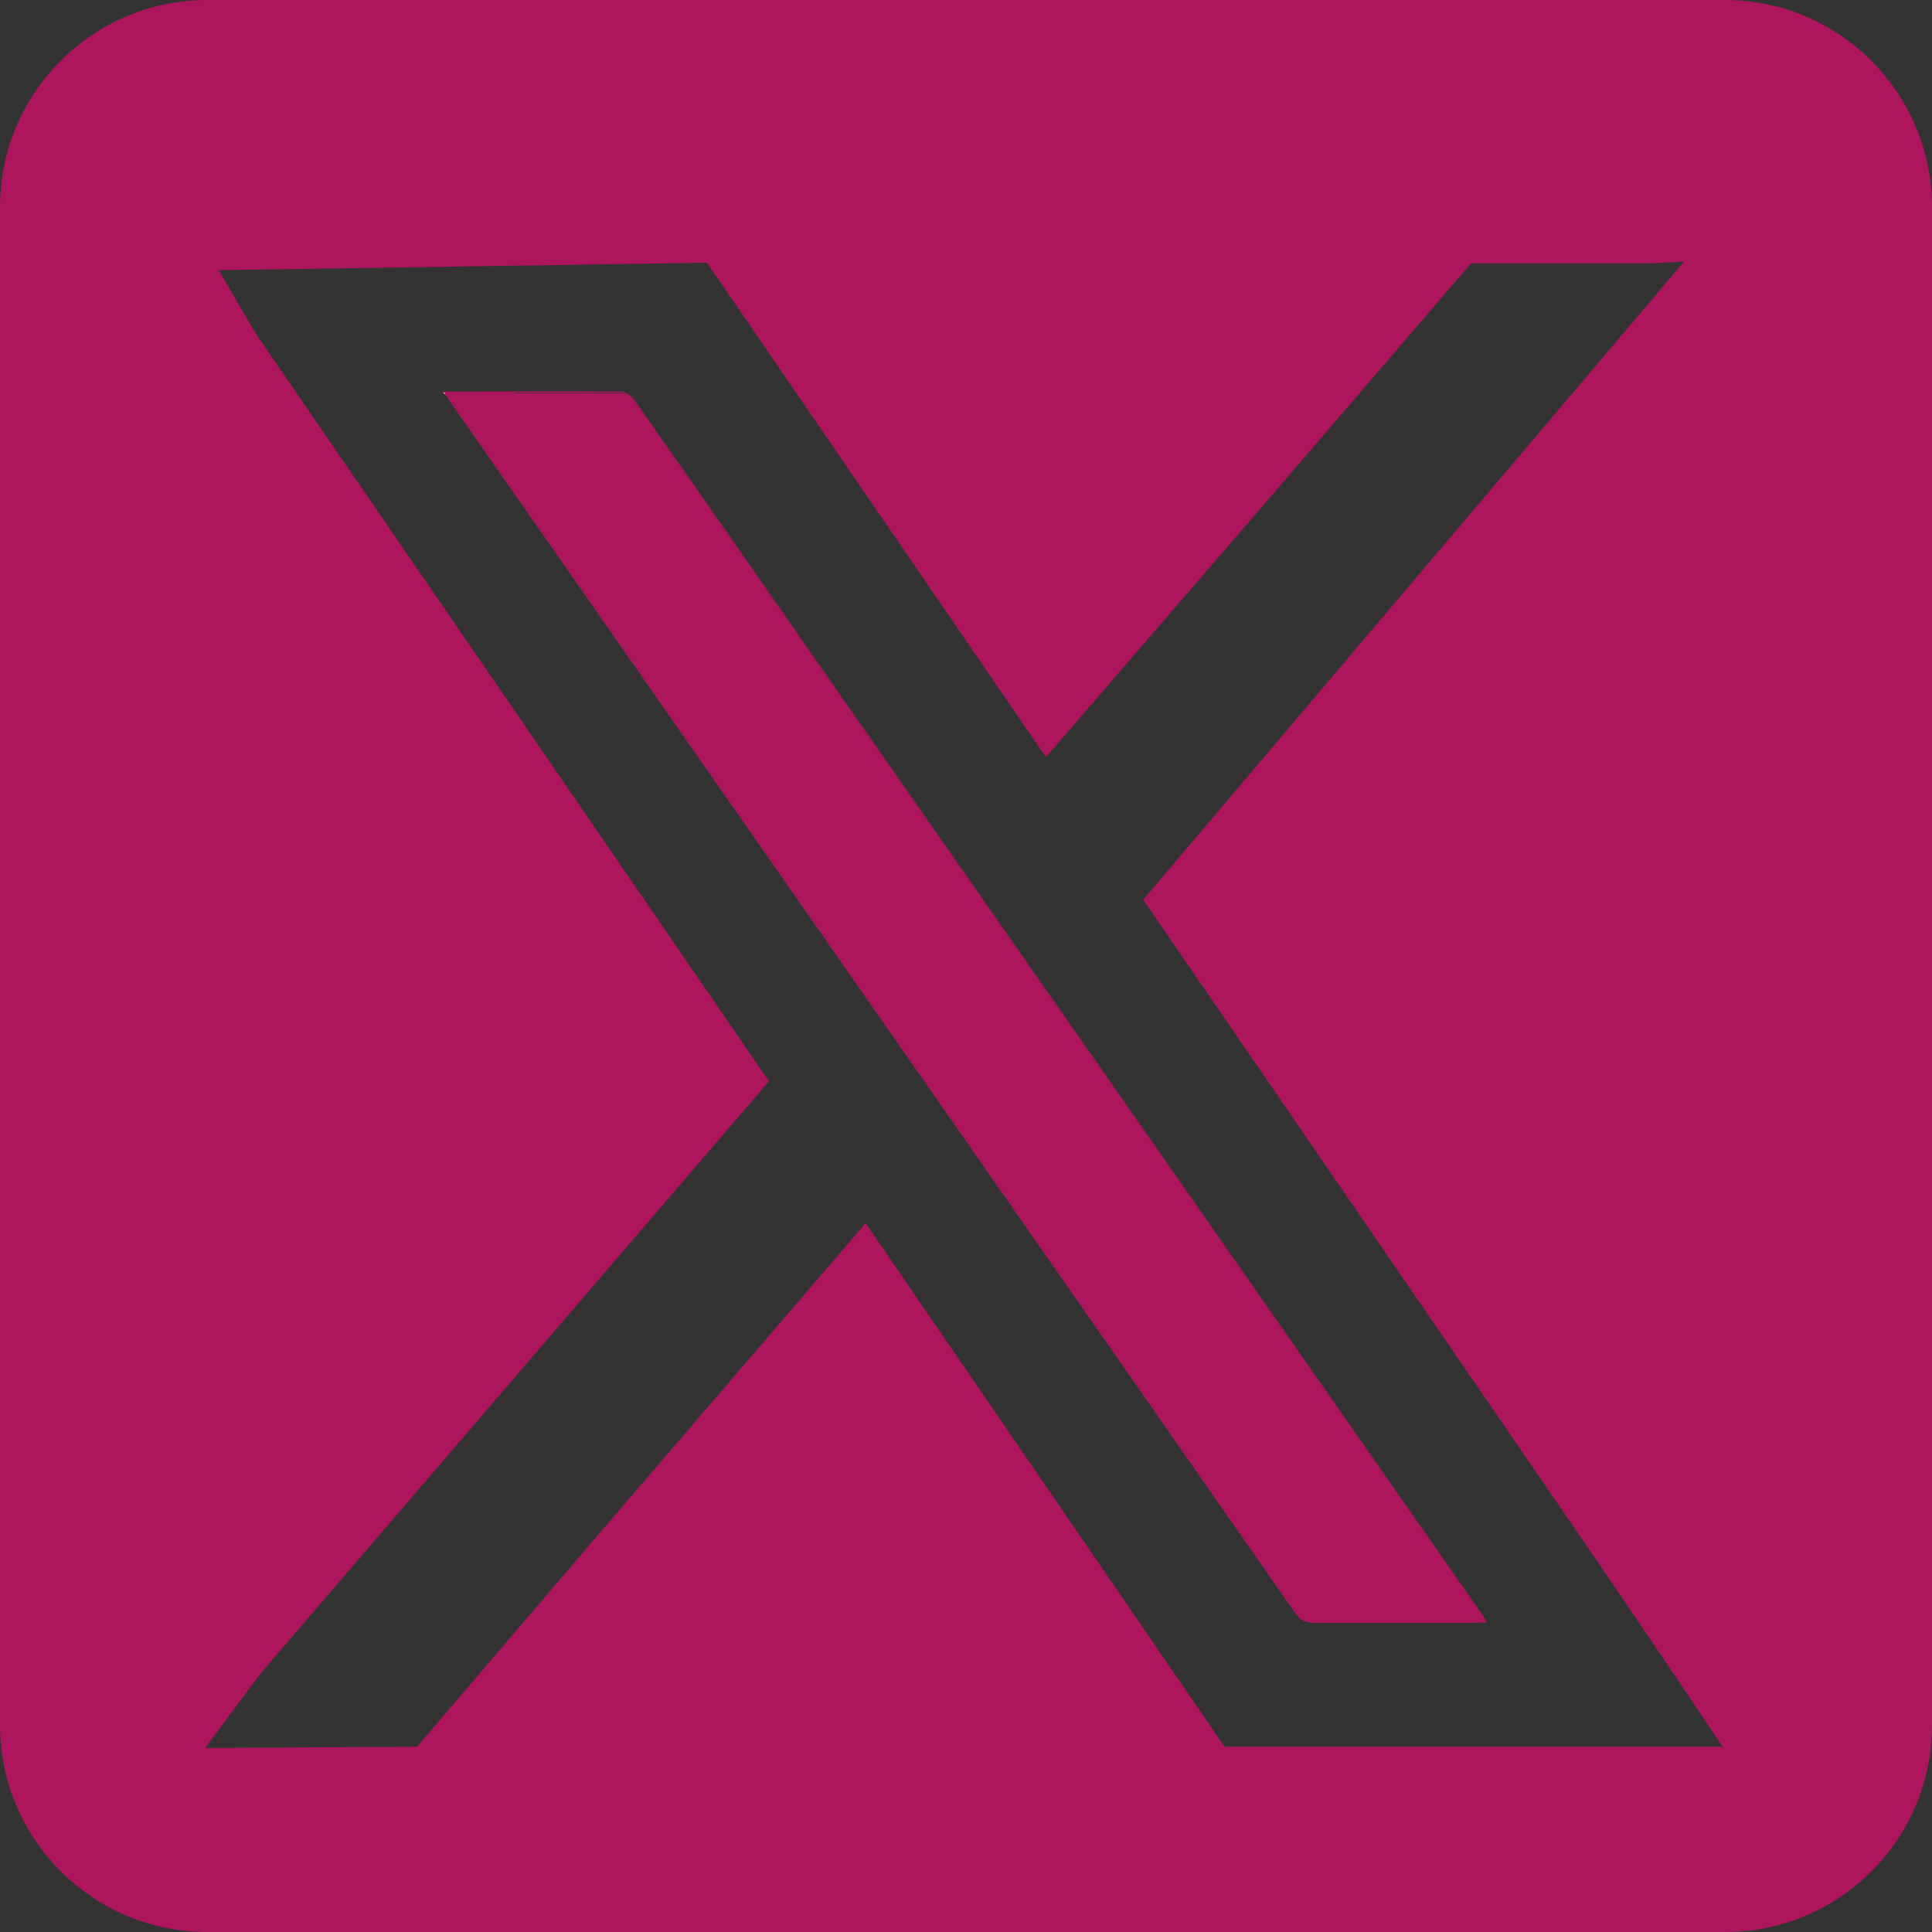
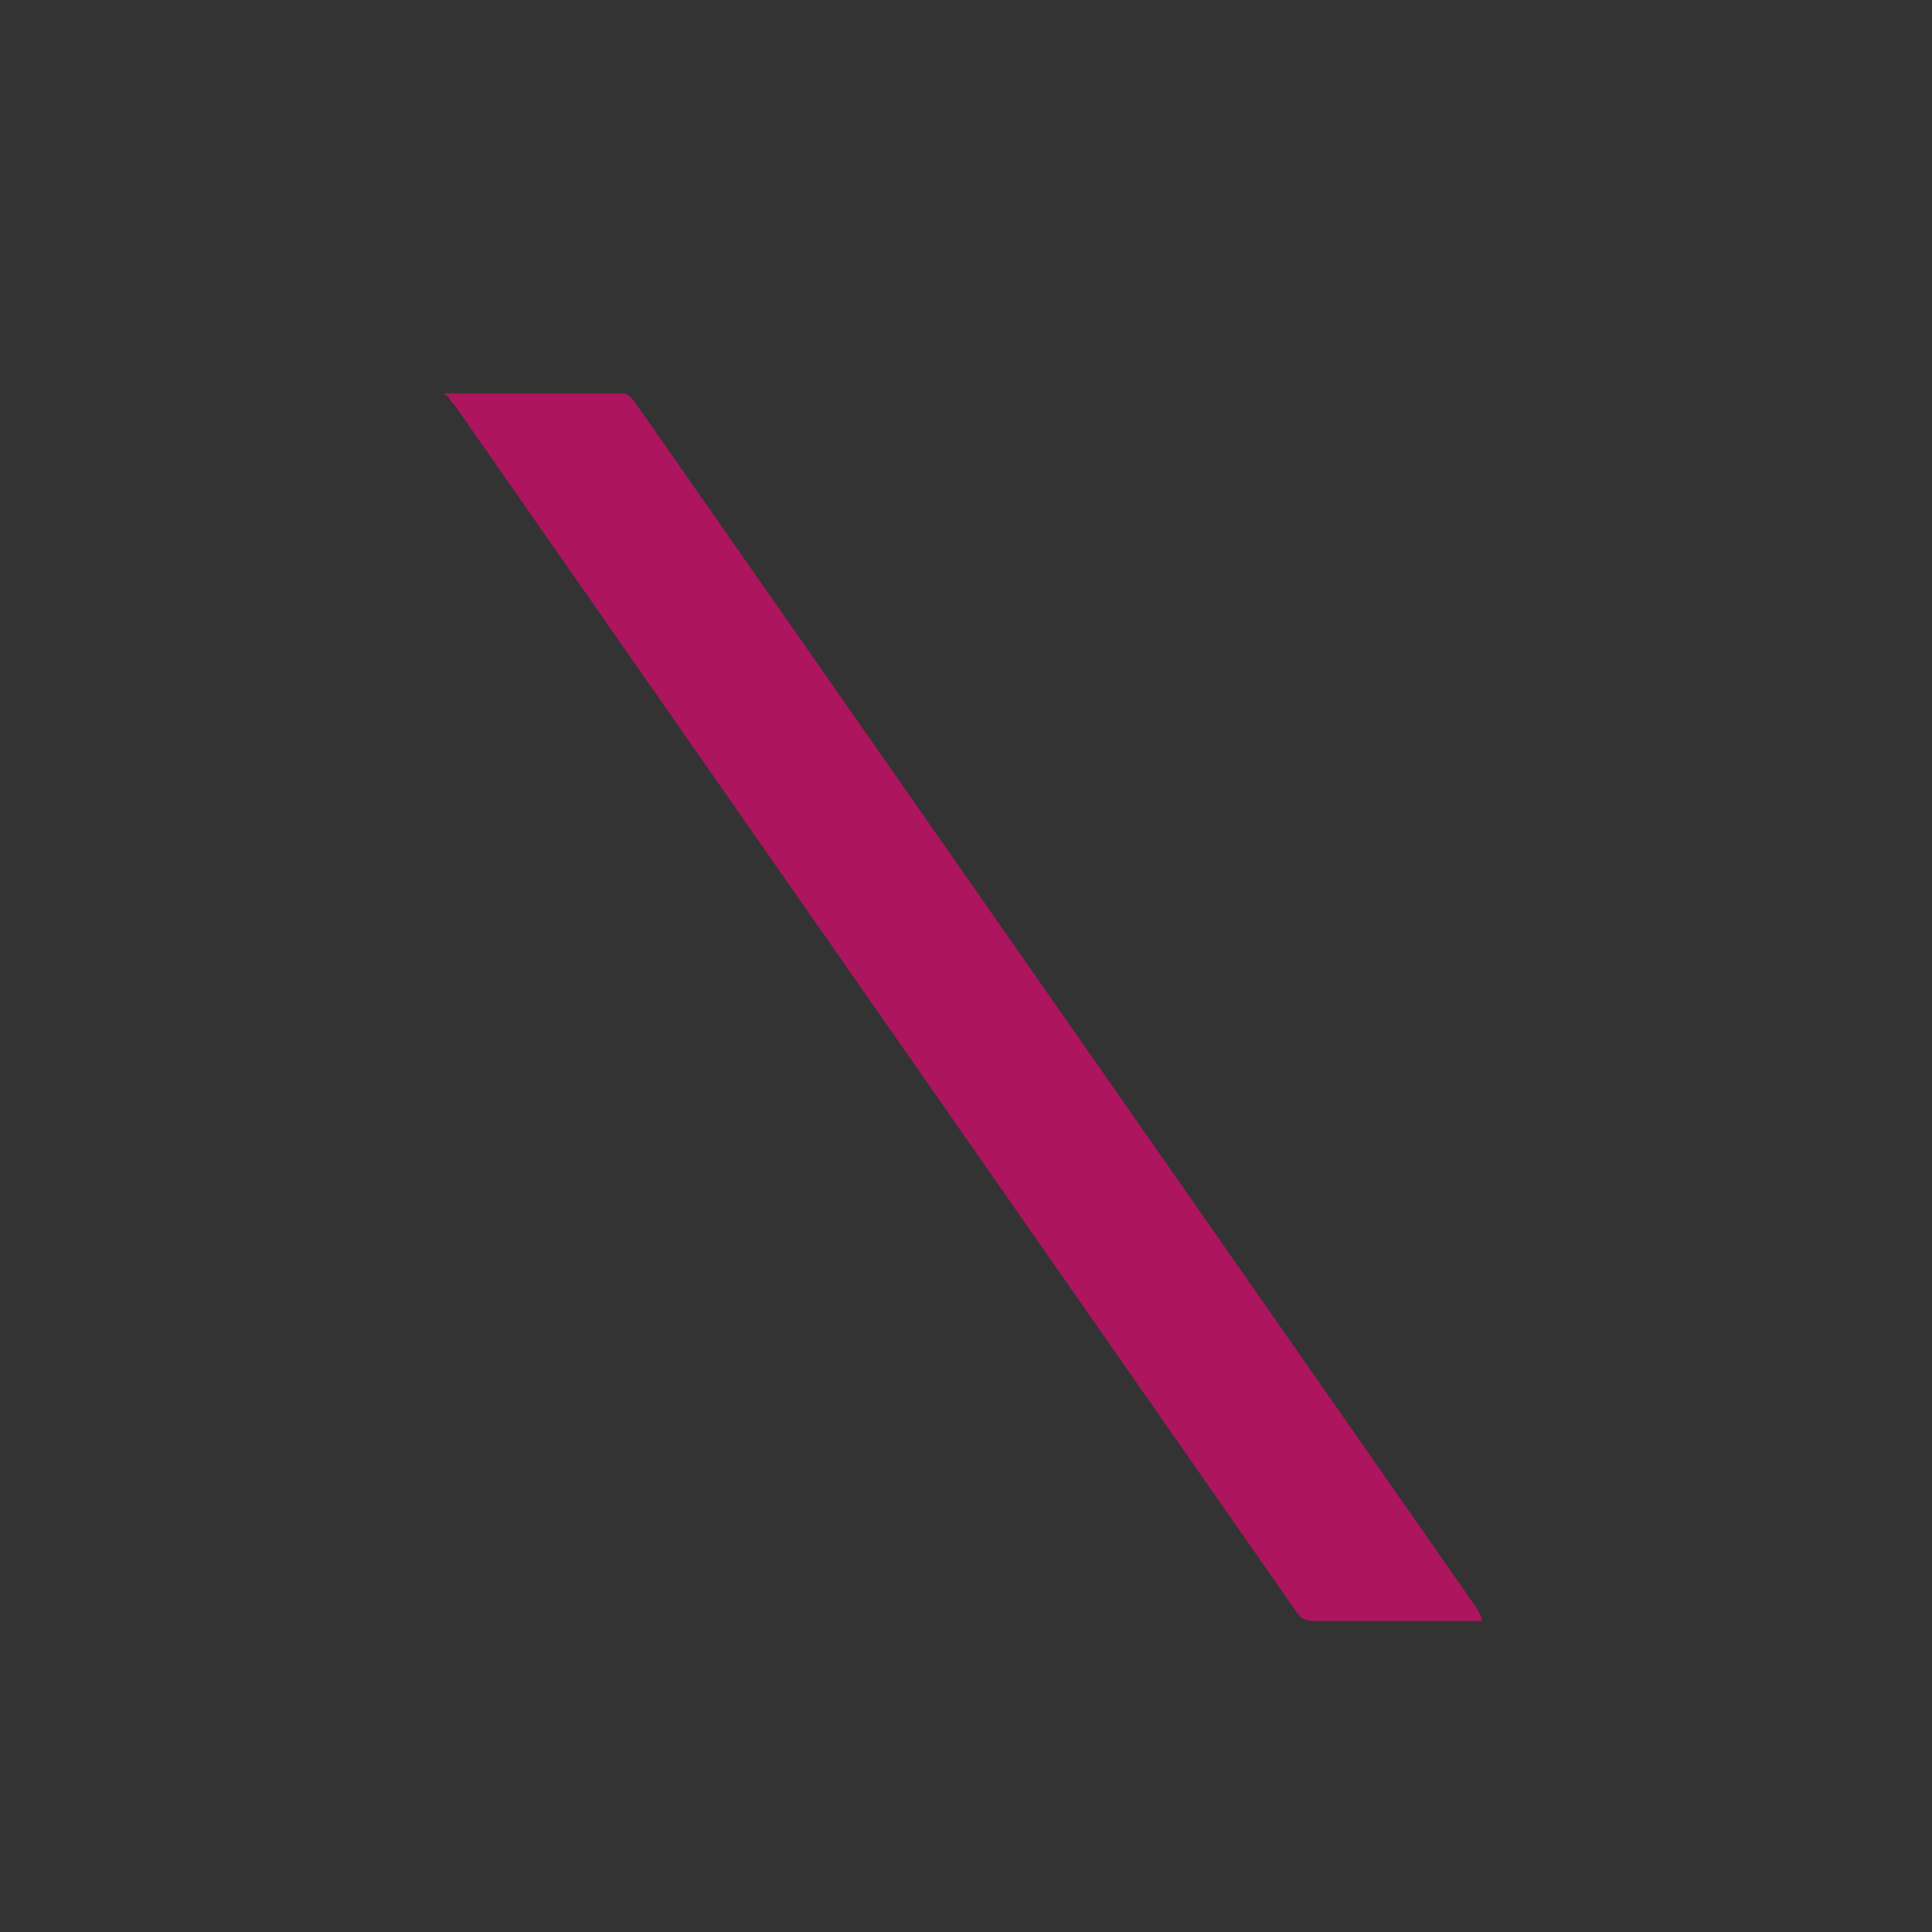
<svg xmlns="http://www.w3.org/2000/svg" id="Layer_1" data-name="Layer 1" viewBox="0 0 31.18 31.18">
  <rect x="0" y="0" width="31.18" height="31.18" fill="#333333" stroke="none" />
  <defs>
    <style>
      .cls-1 {
        fill: none;
      }

      .cls-1, .cls-2, .cls-3 {
        stroke-width: 0px;
      }

      .cls-2 {
        fill: #fff;
      }

      .cls-3 {
        fill: #ad155f;
      }
    </style>
  </defs>
-   <path class="cls-1" d="m27.84,0c1.84,0,3.34,1.49,3.34,3.34V0h-3.34Z" />
-   <path class="cls-1" d="m27.84,31.18H3.34C1.5,31.18,0,29.68,0,27.84V3.34C0,1.5,1.5,0,3.34,0H0v31.18h31.18v-3.34c0,1.84-1.5,3.34-3.34,3.34Z" />
-   <path class="cls-3" d="m27.84,0H3.34C1.5,0,0,1.5,0,3.34v24.5C0,29.68,1.5,31.18,3.34,31.18h24.5c1.84,0,3.34-1.49,3.34-3.34V3.34c0-1.84-1.5-3.34-3.34-3.34Zm-8.07,28.2l-5.8-8.46-4.42,5.15-2.82,3.3-3.42.02.76-1.02c.05-.07.1-.13.15-.2l8.19-9.54L4.18,5.46c-.06-.09-.11-.17-.16-.26l-.49-.84,7.88-.12,5.47,7.98,3.77-4.37,3.09-3.6h2.92s.52-.03.52-.03l-8.73,10.3,7.46,10.87c.28.41,1.3,1.92,1.3,1.92l.59.88h-8.03Z" />
  <path class="cls-3" d="m7.31,6.5l13.61,19.51c.07.11.15.15.28.15.5,0,2.03,0,2.03,0h.69c-.02-.1-.06-.15-.09-.21,0,0-12.75-18.27-13.57-19.44-.05-.08-.14-.16-.2-.16-.57,0-1.14,0-1.72,0h-1.16s0,.01,0,.02l.05.03.07.11Z" />
-   <path class="cls-3" d="m8.33,6.34c.58,0,1.15,0,1.72,0,.06,0,.15.09.2.16.82,1.16,13.57,19.44,13.57,19.44.04.05.07.11.09.2h-.14s-.55,0-.55,0c0,0-1.53,0-2.03,0-.13,0-.21-.04-.28-.15L7.31,6.5l-.07-.11-.05-.03c.04.07.07.12.1.16,4.54,6.51,9.08,13.01,13.61,19.51.08.12.17.16.31.16.86,0,1.72,0,2.57,0,.06,0,.13,0,.22-.01-.06-.1-.11-.17-.16-.24-3.46-4.96-6.92-9.91-10.38-14.87-1.06-1.52-2.12-3.05-3.19-4.57-.05-.08-.15-.17-.22-.18-.95-.01-1.91,0-2.9,0,0,.01.01.02.02.03h1.16Z" />
-   <path class="cls-2" d="m7.15,6.34l.03.02s0,0,0-.02h-.02Z" />
</svg>